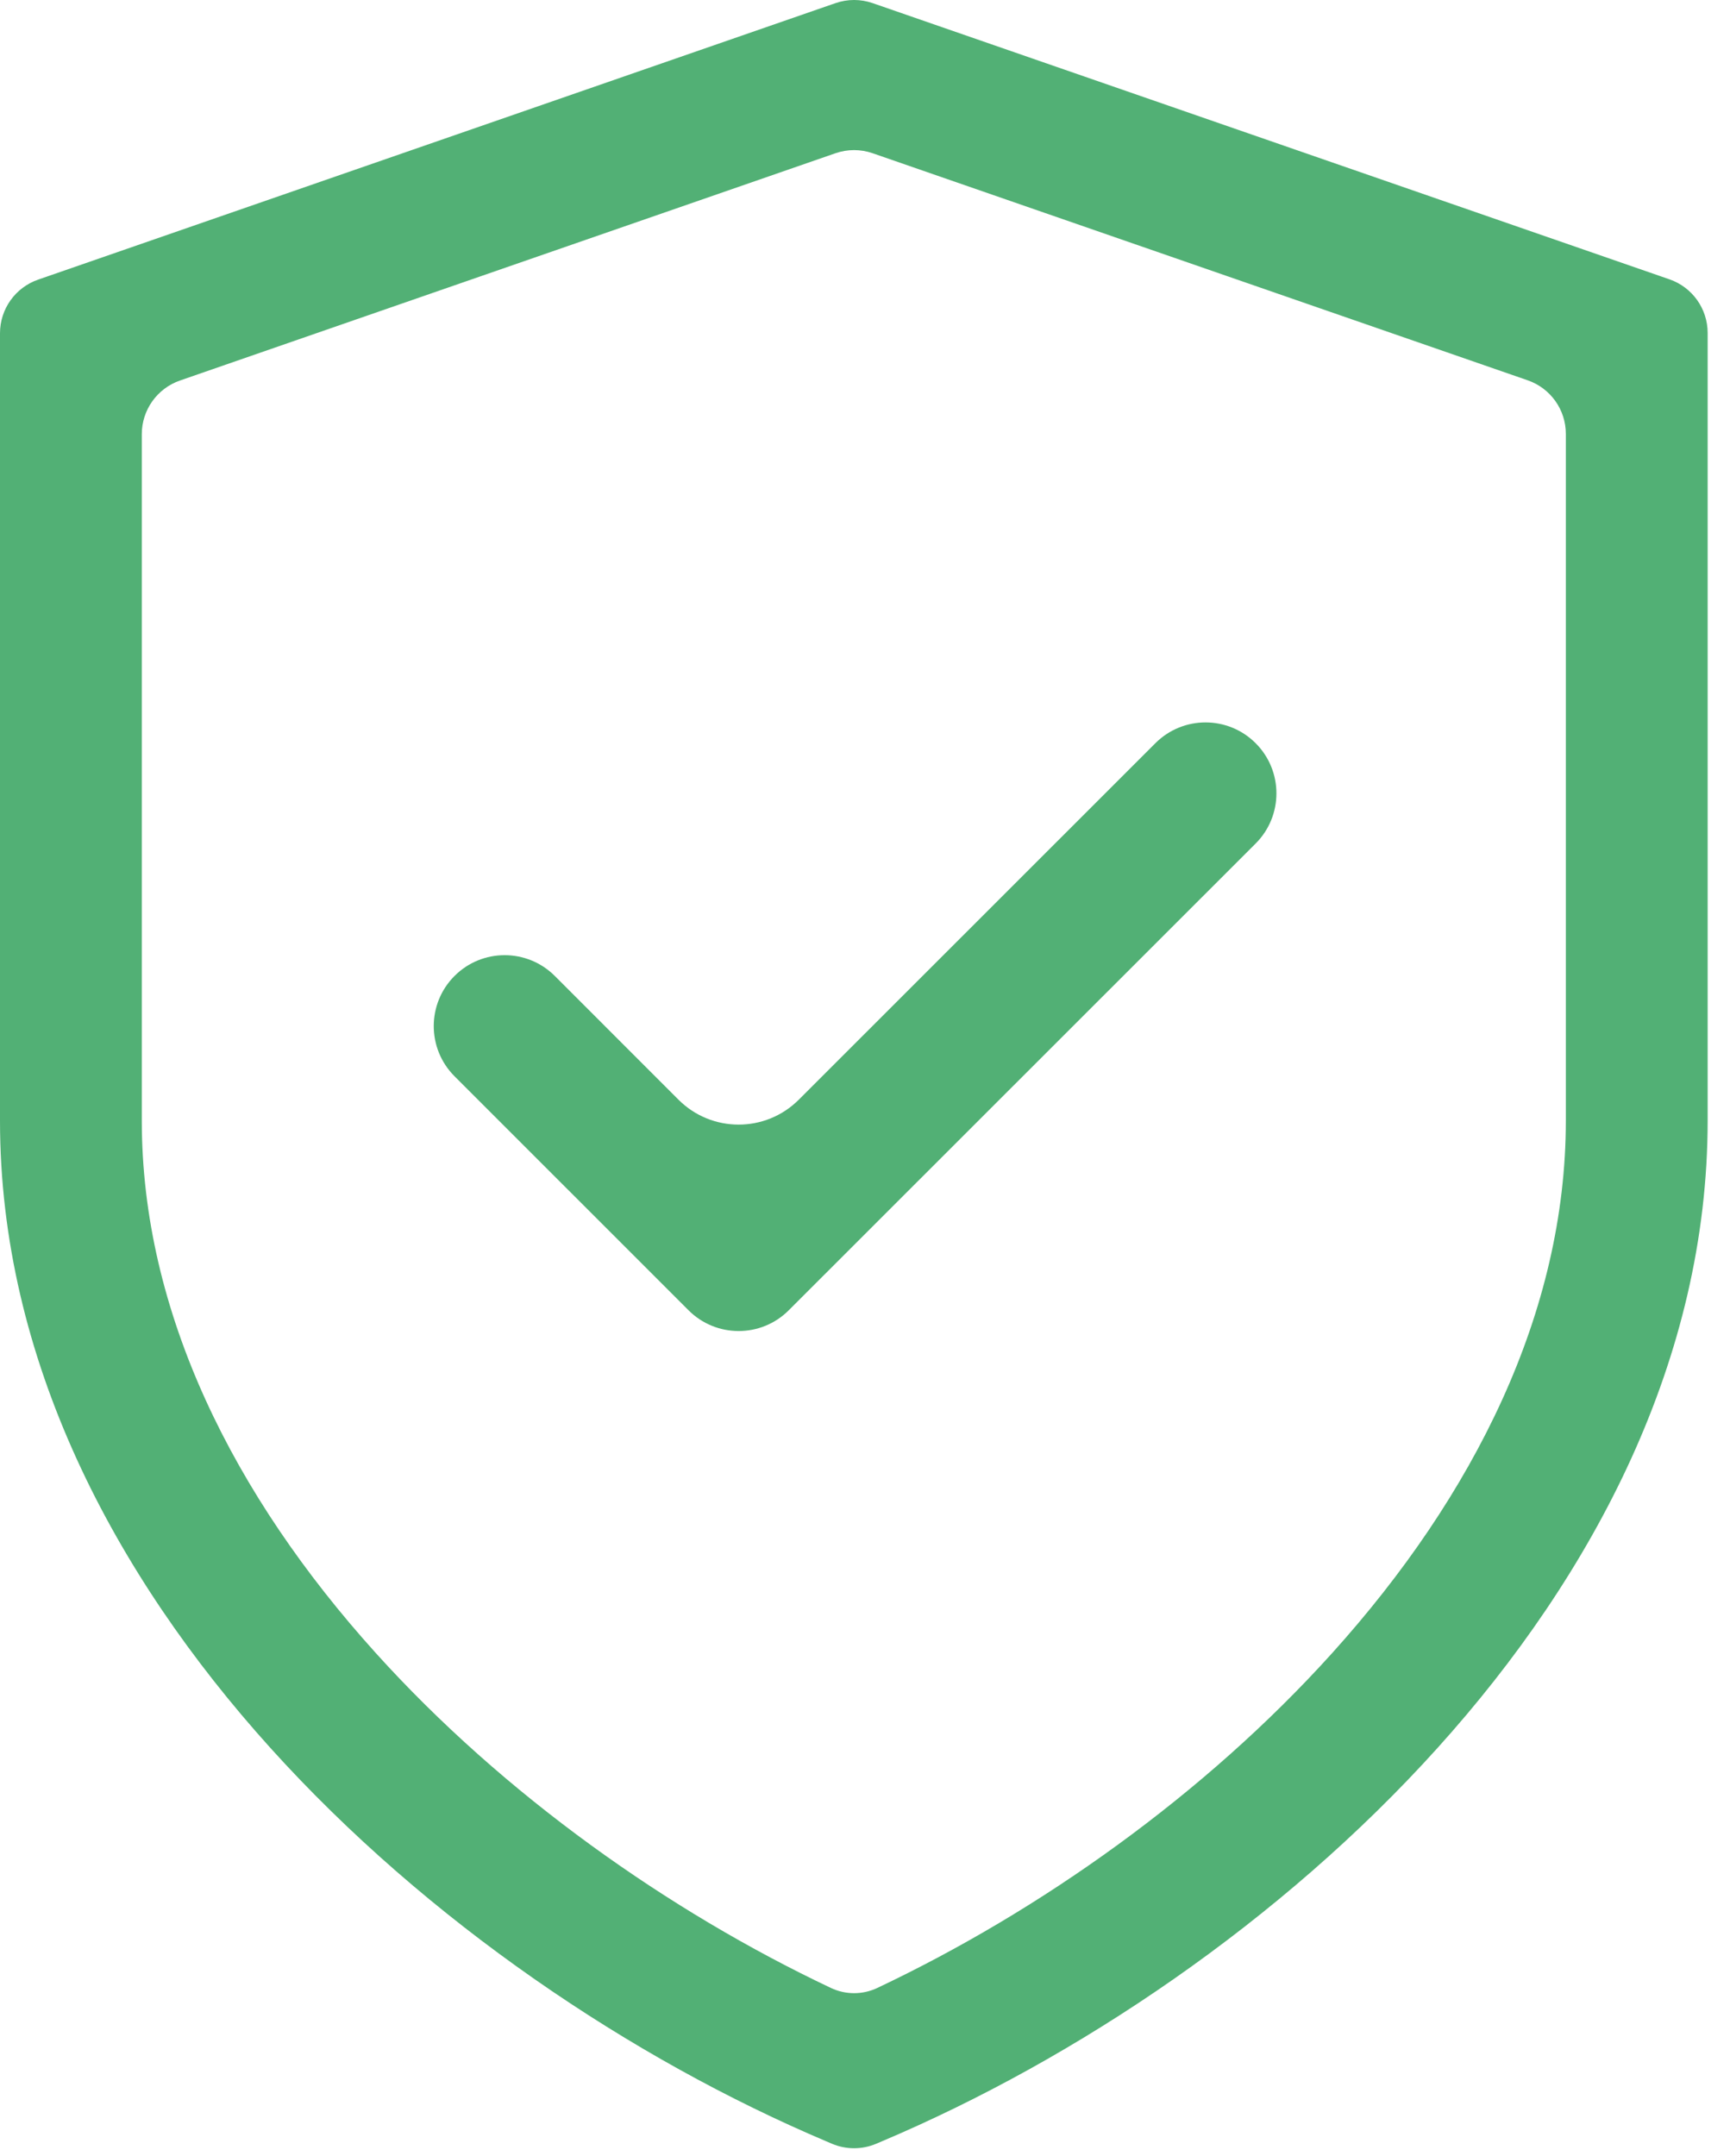
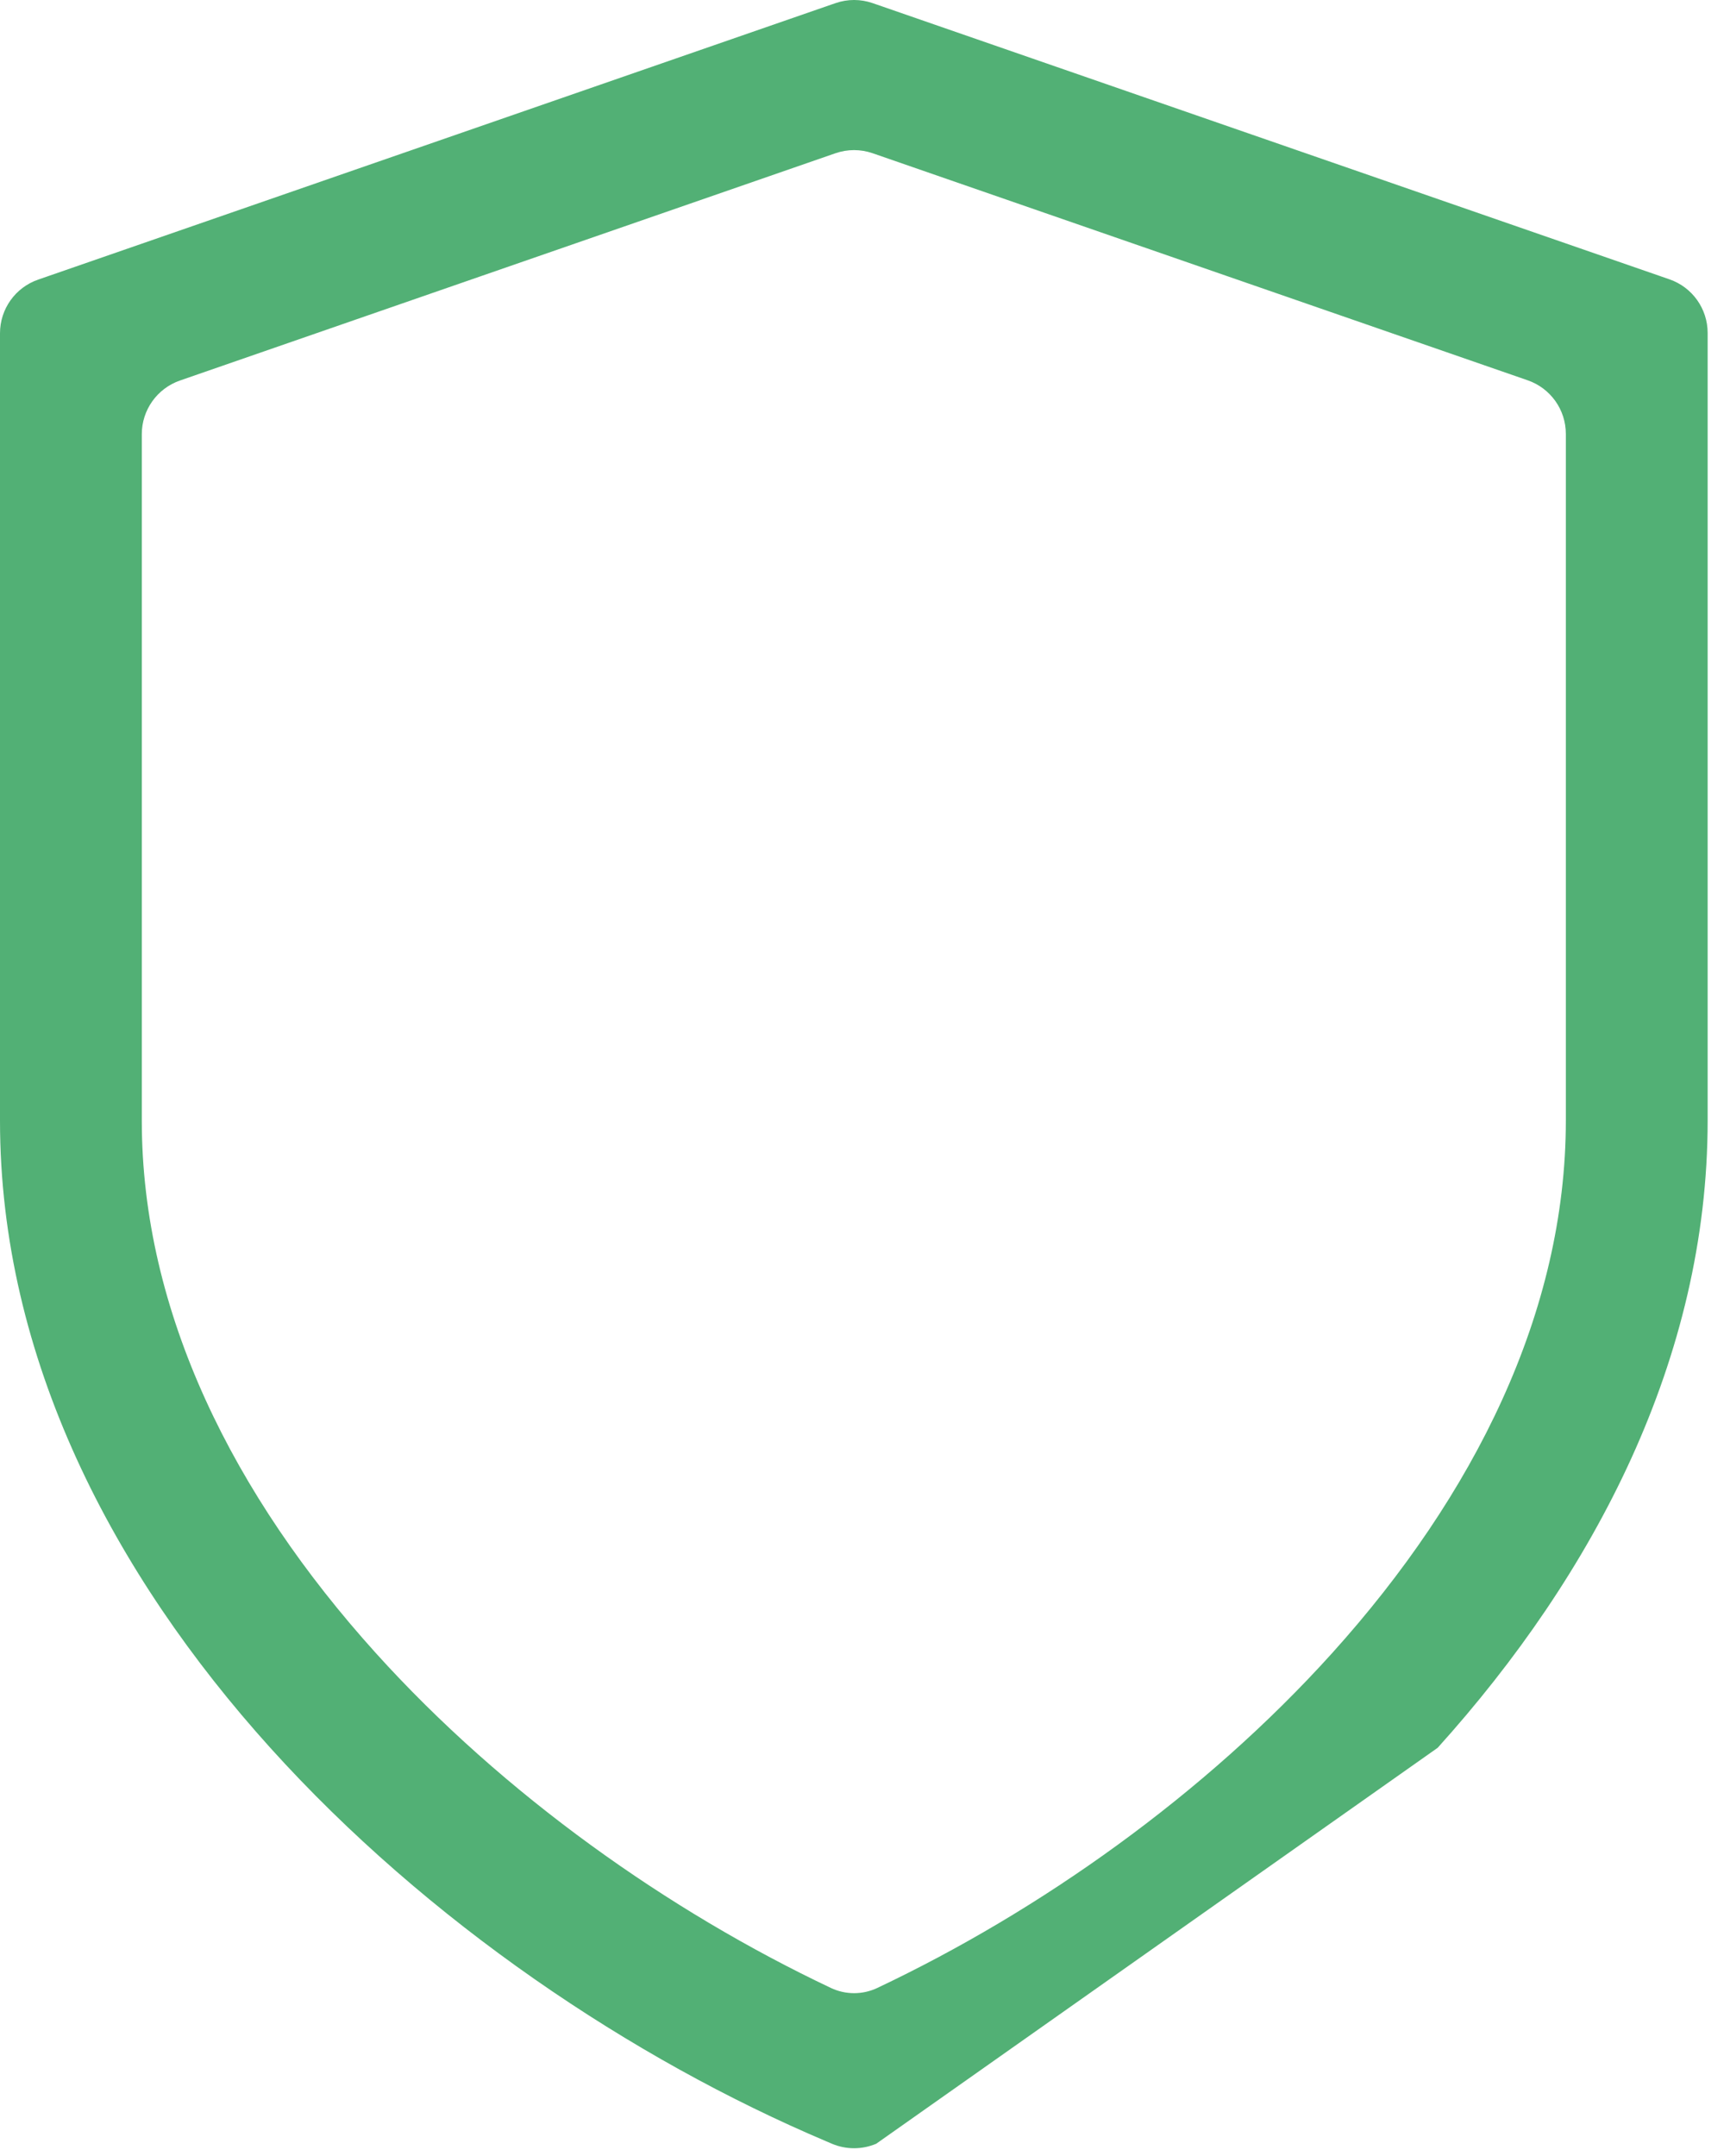
<svg xmlns="http://www.w3.org/2000/svg" width="61" height="76" viewBox="0 0 61 76" fill="none">
-   <path d="M30.934 0.167L58.53 9.731L58.867 9.848C59.672 10.127 60.212 10.886 60.212 11.738V39.5C60.212 47.89 56.211 55.493 50.693 61.615C45.169 67.744 37.959 72.583 31.09 75.491L30.895 75.574C30.396 75.785 29.833 75.785 29.334 75.574L29.14 75.491C22.275 72.583 15.062 67.745 9.532 61.618C4.01 55.499 0 47.897 0 39.51V11.747C0 10.895 0.54 10.136 1.346 9.857L1.681 9.741L29.296 0.167L29.462 0.11C29.885 -0.037 30.345 -0.037 30.769 0.11L30.934 0.167ZM6.345 13.415C5.54 13.695 5 14.453 5 15.305V39.51C5 46.262 8.239 52.722 13.244 58.268C17.767 63.279 23.596 67.384 29.298 70.082C29.816 70.327 30.415 70.327 30.933 70.082C36.637 67.384 42.462 63.28 46.98 58.268C51.978 52.721 55.212 46.259 55.212 39.5V15.297C55.212 14.444 54.672 13.686 53.867 13.407L30.769 5.402C30.345 5.255 29.884 5.255 29.459 5.402L6.345 13.415Z" fill="#52B075" />
-   <path d="M44.275 26.201C45.251 27.177 45.251 28.761 44.274 29.737L27.811 46.192C26.835 47.168 25.253 47.167 24.277 46.191L16.026 37.941C15.05 36.965 15.05 35.382 16.026 34.406C17.002 33.429 18.585 33.429 19.562 34.405L23.923 38.767C25.094 39.939 26.993 39.939 28.165 38.768L40.74 26.199C41.717 25.223 43.3 25.224 44.275 26.201Z" fill="#52B075" />
+   <path d="M30.934 0.167L58.53 9.731L58.867 9.848C59.672 10.127 60.212 10.886 60.212 11.738V39.5C60.212 47.89 56.211 55.493 50.693 61.615L30.895 75.574C30.396 75.785 29.833 75.785 29.334 75.574L29.14 75.491C22.275 72.583 15.062 67.745 9.532 61.618C4.01 55.499 0 47.897 0 39.51V11.747C0 10.895 0.54 10.136 1.346 9.857L1.681 9.741L29.296 0.167L29.462 0.11C29.885 -0.037 30.345 -0.037 30.769 0.11L30.934 0.167ZM6.345 13.415C5.54 13.695 5 14.453 5 15.305V39.51C5 46.262 8.239 52.722 13.244 58.268C17.767 63.279 23.596 67.384 29.298 70.082C29.816 70.327 30.415 70.327 30.933 70.082C36.637 67.384 42.462 63.28 46.98 58.268C51.978 52.721 55.212 46.259 55.212 39.5V15.297C55.212 14.444 54.672 13.686 53.867 13.407L30.769 5.402C30.345 5.255 29.884 5.255 29.459 5.402L6.345 13.415Z" fill="#52B075" />
</svg>